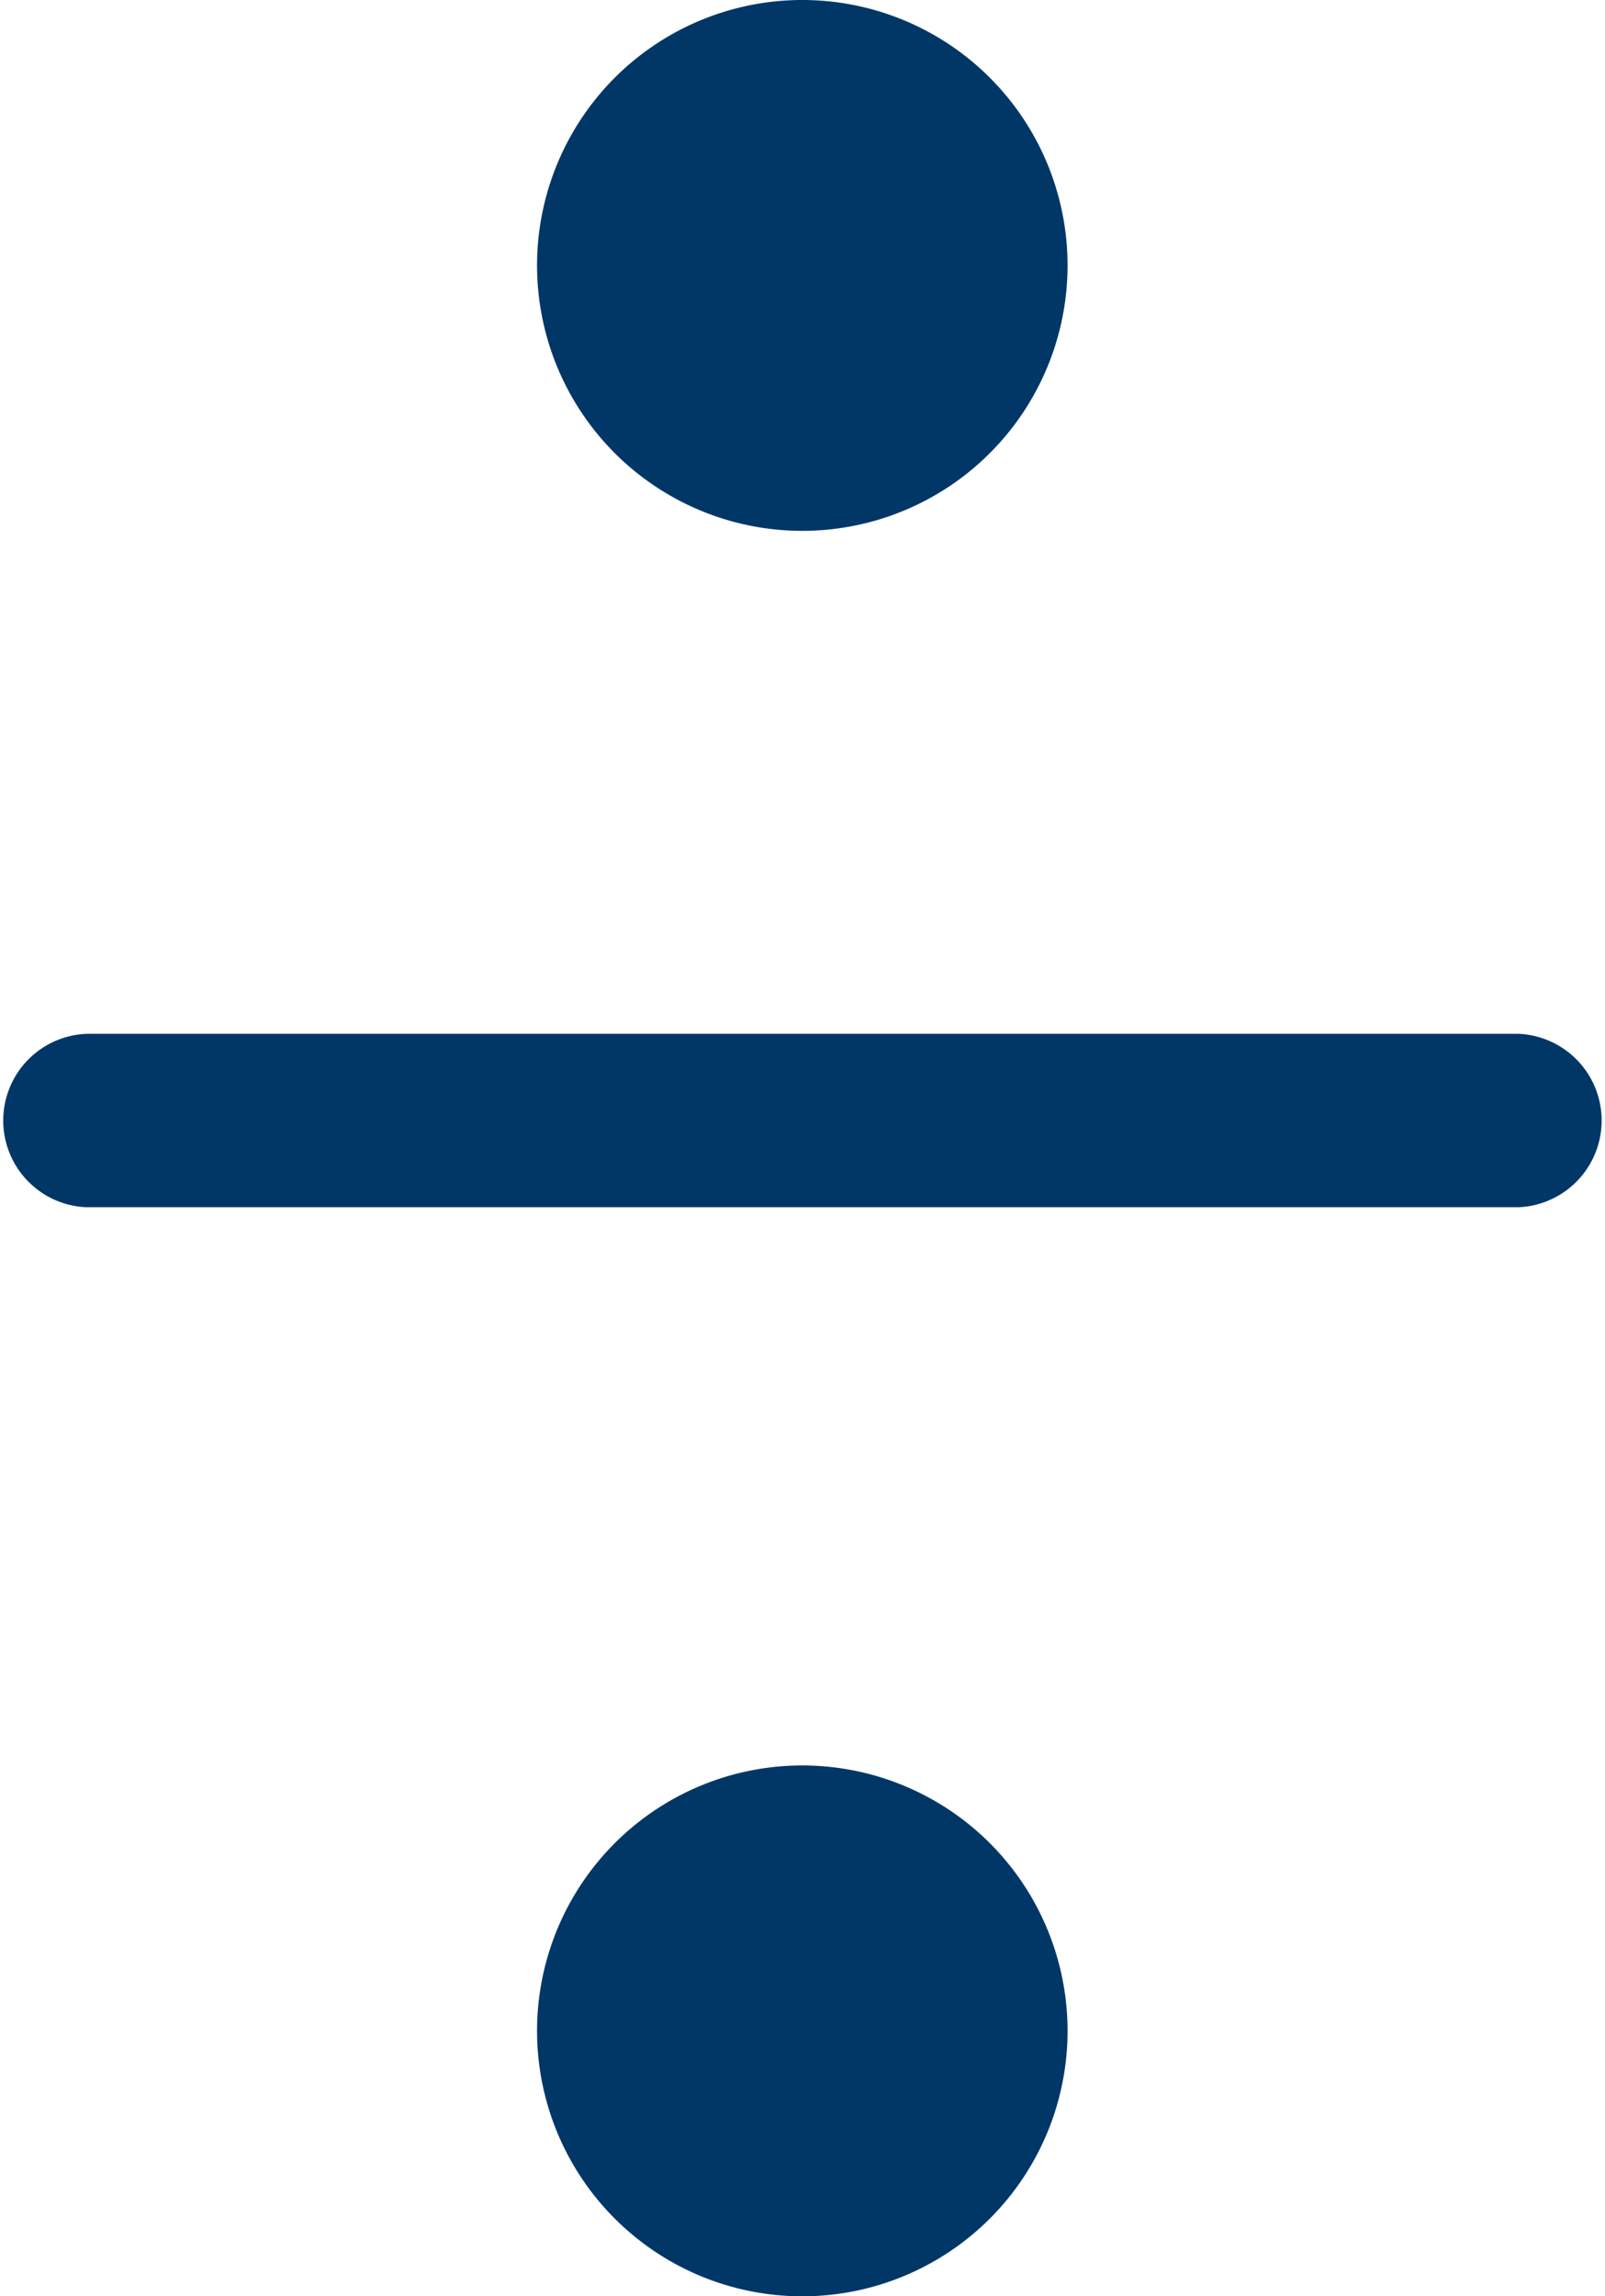
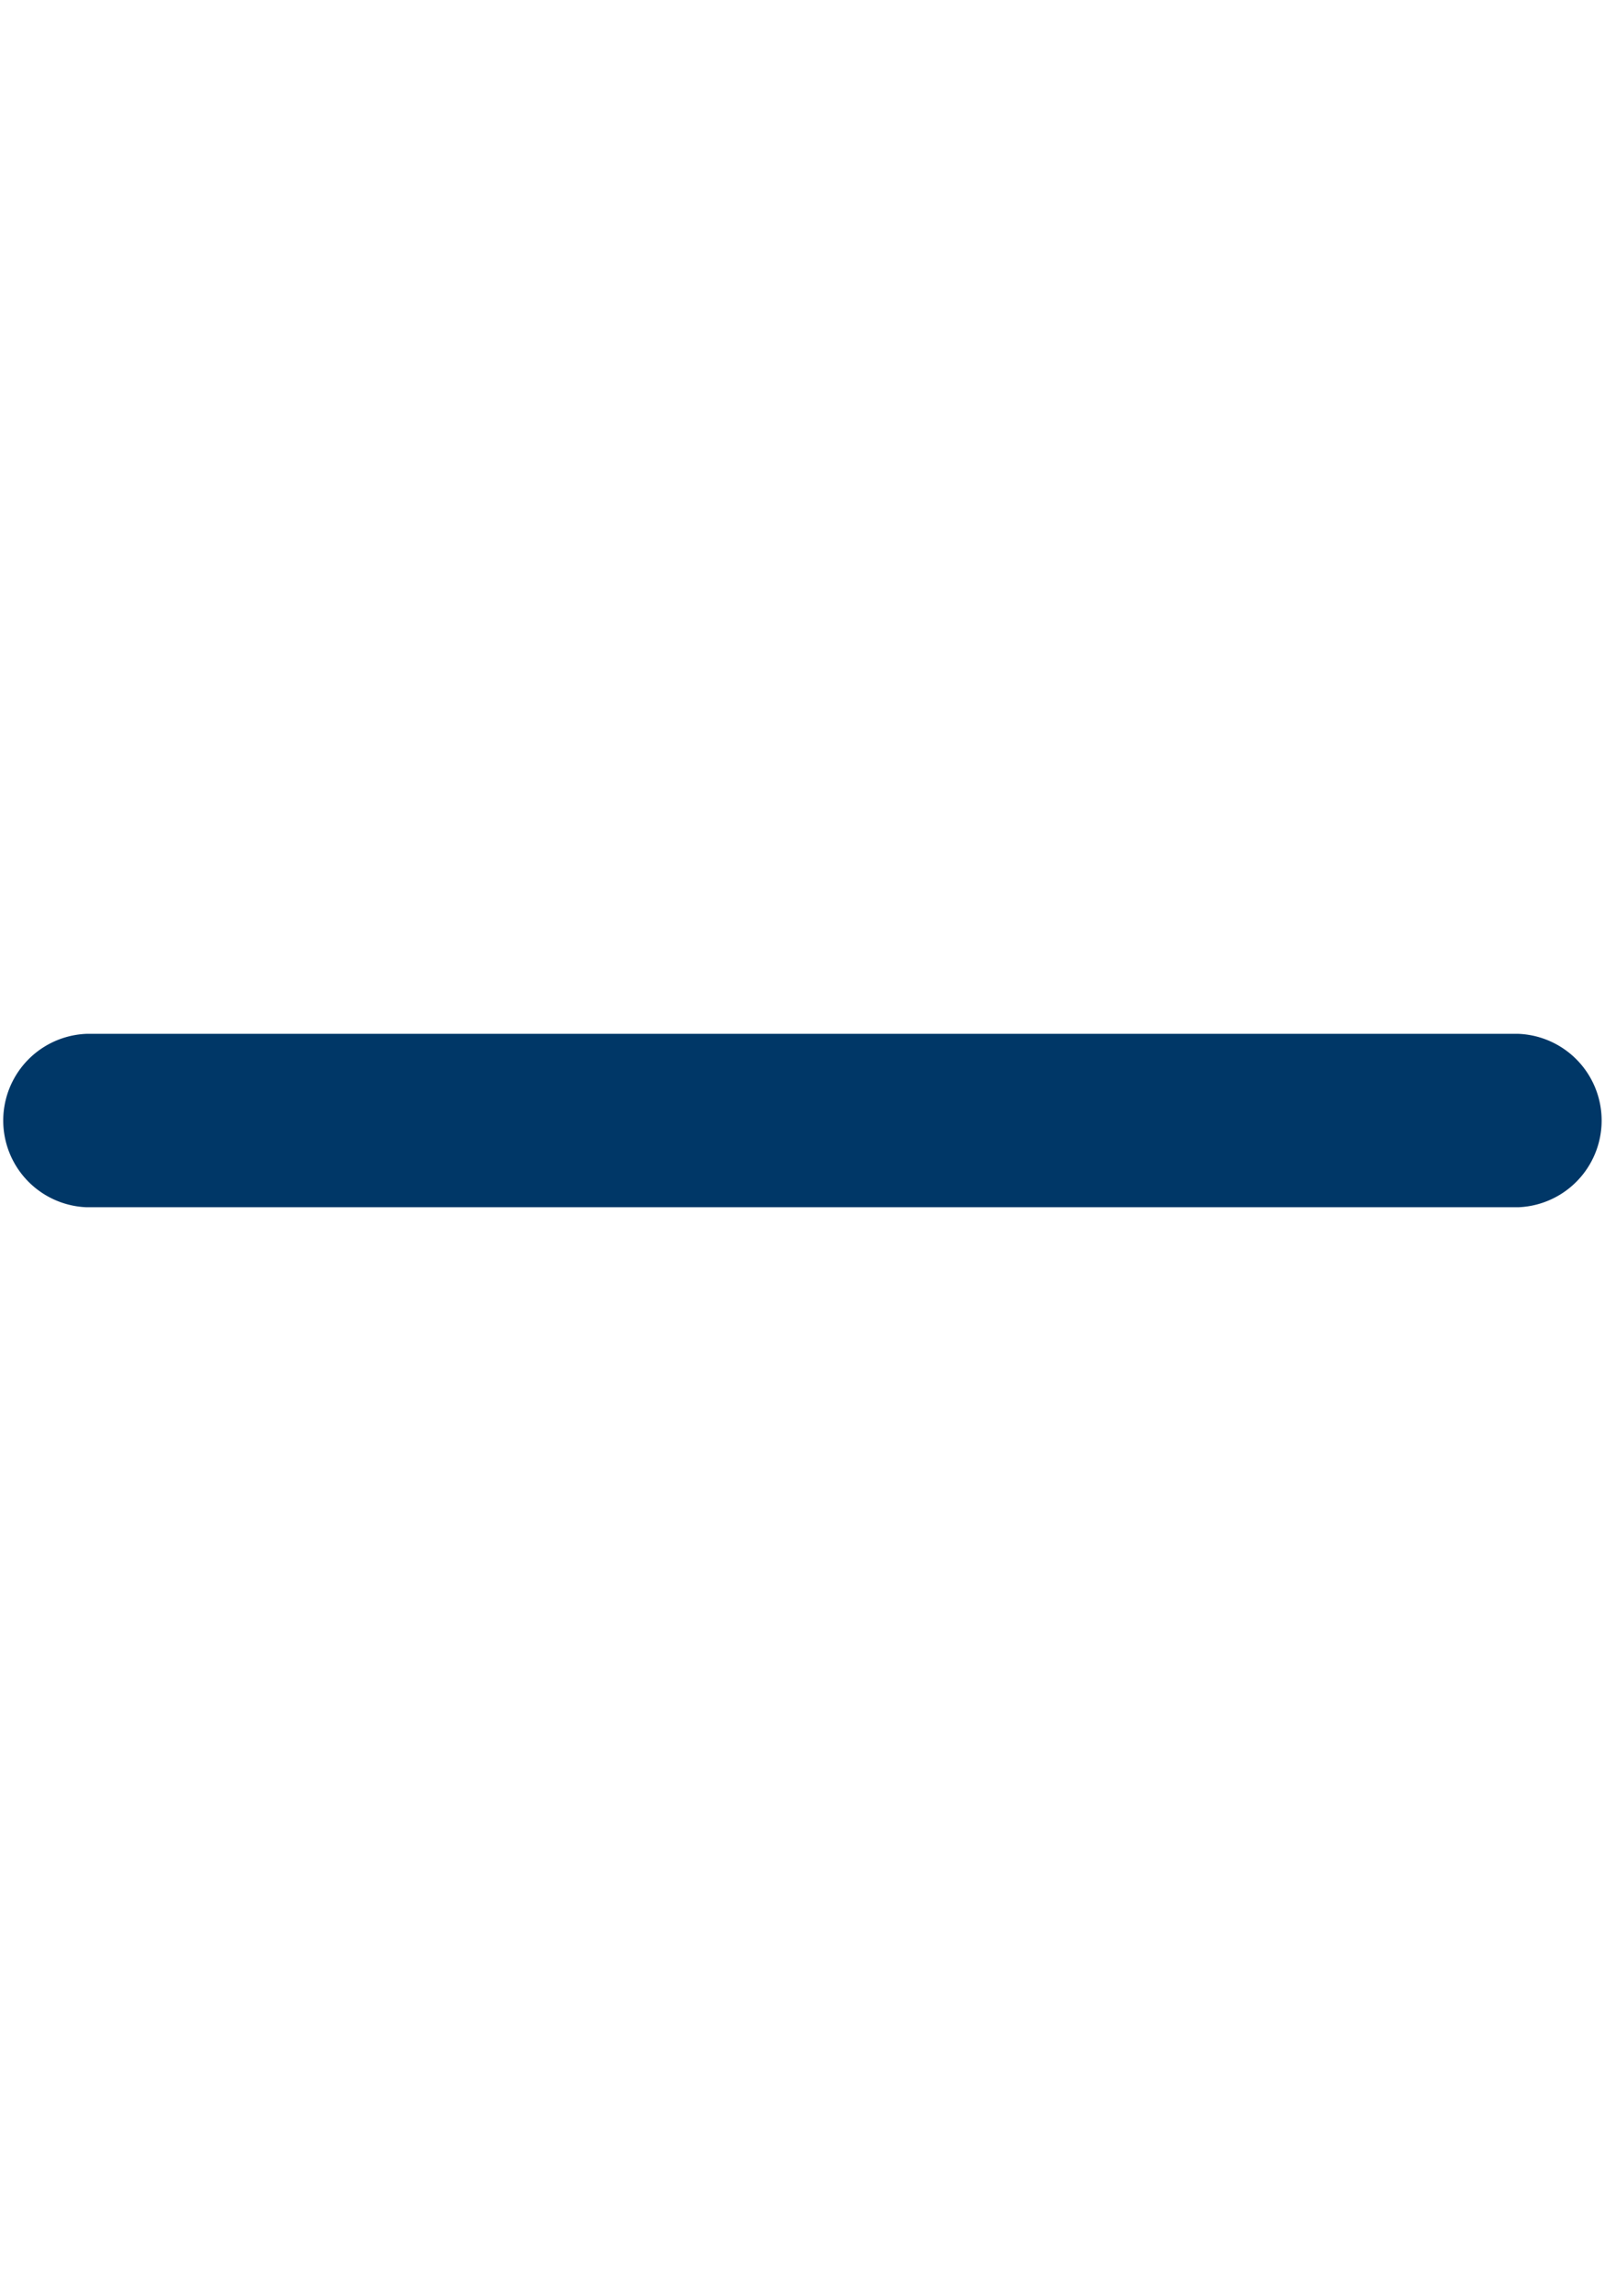
<svg xmlns="http://www.w3.org/2000/svg" id="Layer_1" data-name="Layer 1" viewBox="0 0 122.71 175.45">
  <defs>
    <style>.cls-1{fill:#003767;}</style>
  </defs>
  <path class="cls-1" d="M198.73,148.51H89.27a6.63,6.63,0,0,1,0-13.25H198.73a6.63,6.63,0,0,1,0,13.25Z" transform="translate(-82.65 -56.27)" />
-   <path class="cls-1" d="M164.27,76.54A20.28,20.28,0,1,1,144,56.27,20.28,20.28,0,0,1,164.27,76.54Z" transform="translate(-82.65 -56.27)" />
-   <path class="cls-1" d="M164.27,211.45A20.28,20.28,0,1,1,144,191.16,20.28,20.28,0,0,1,164.27,211.45Z" transform="translate(-82.65 -56.27)" />
</svg>